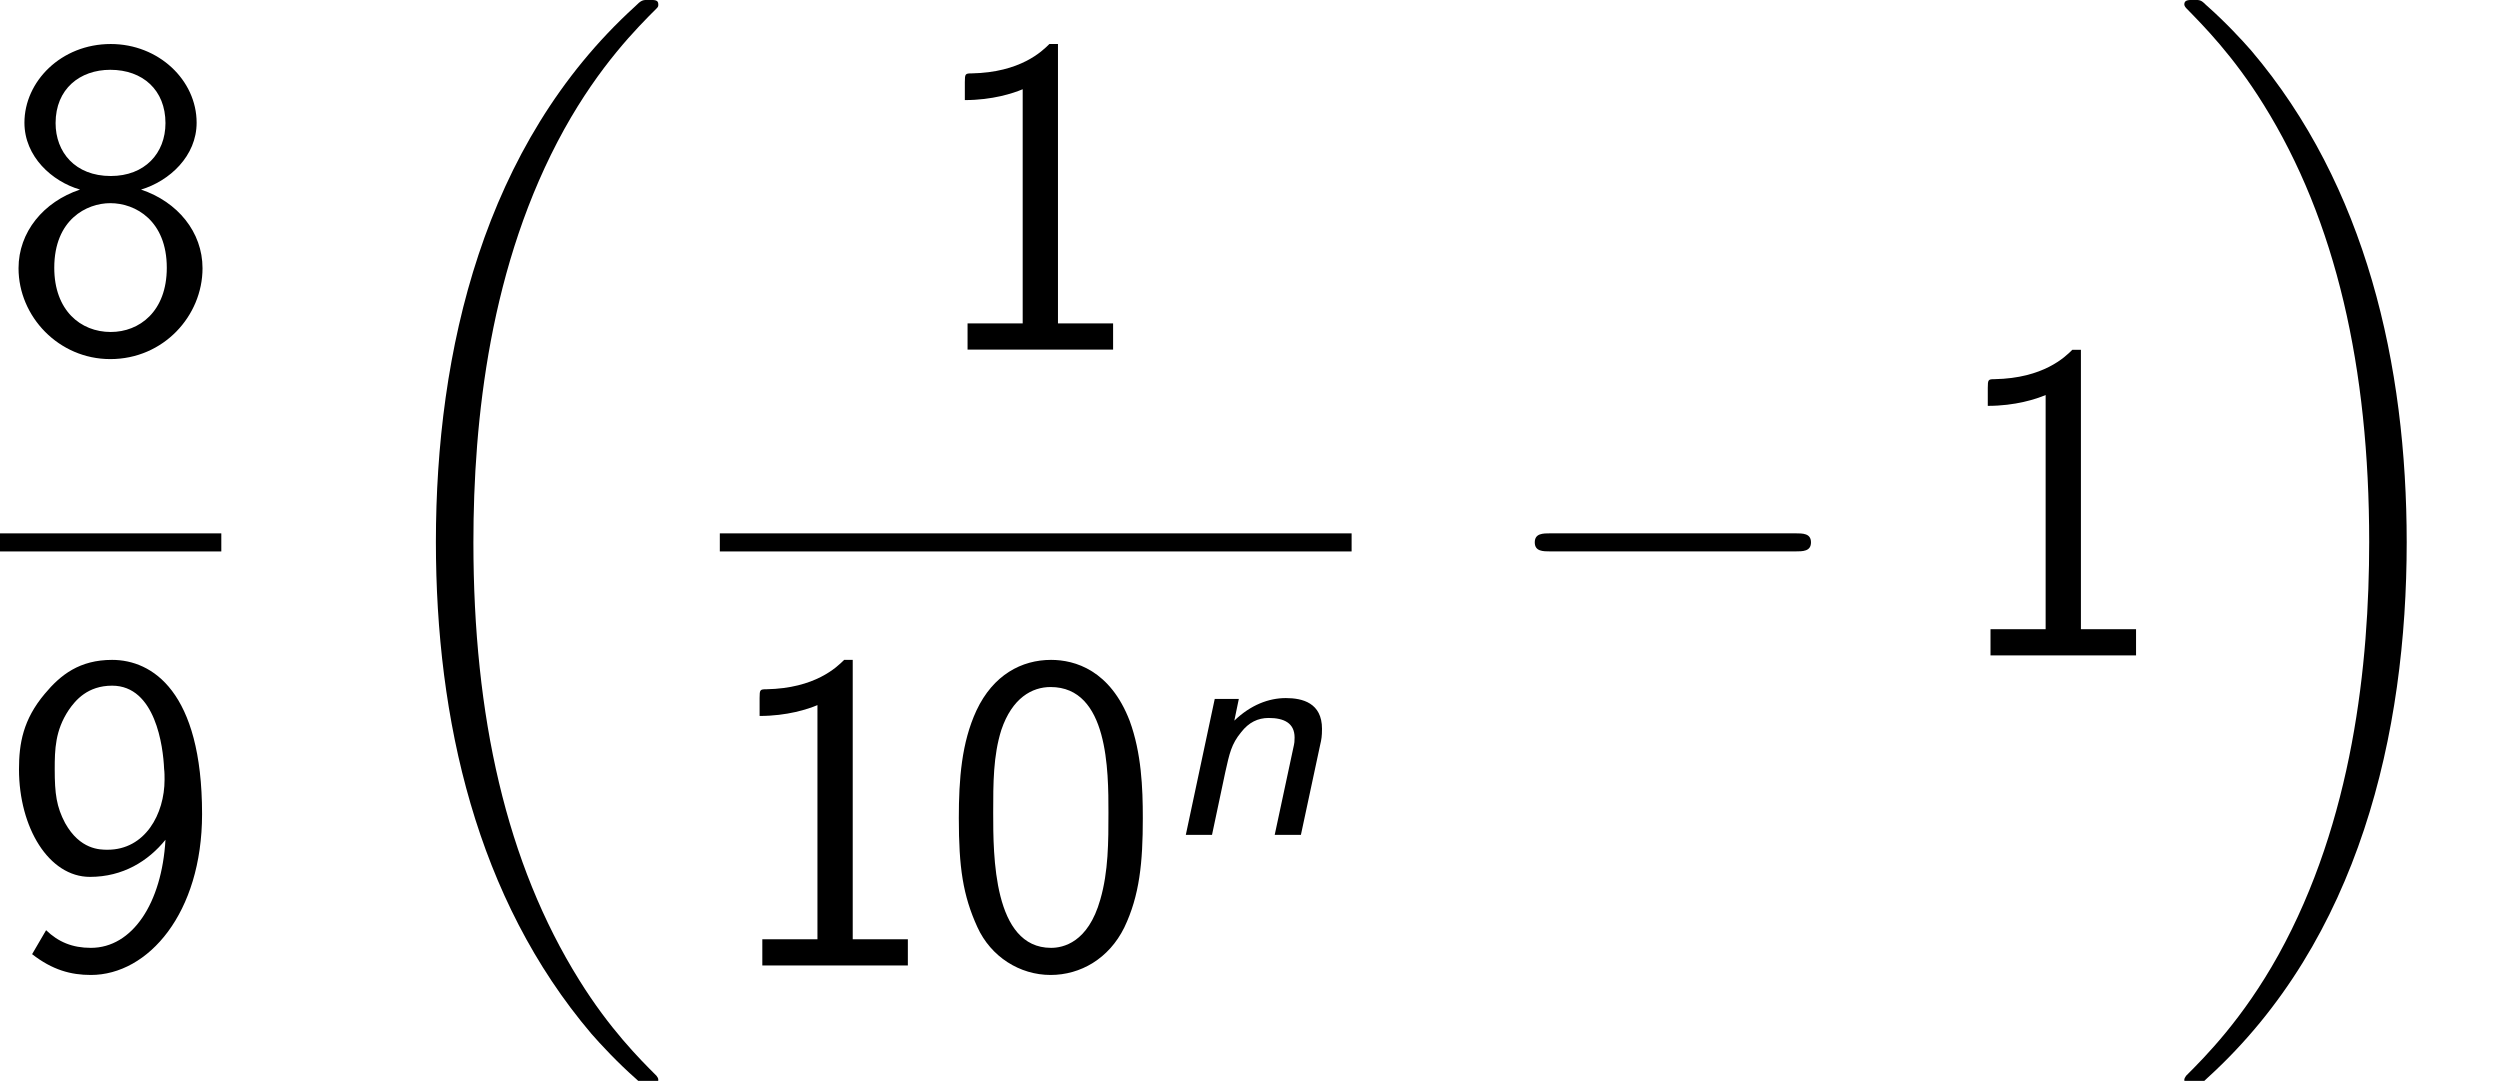
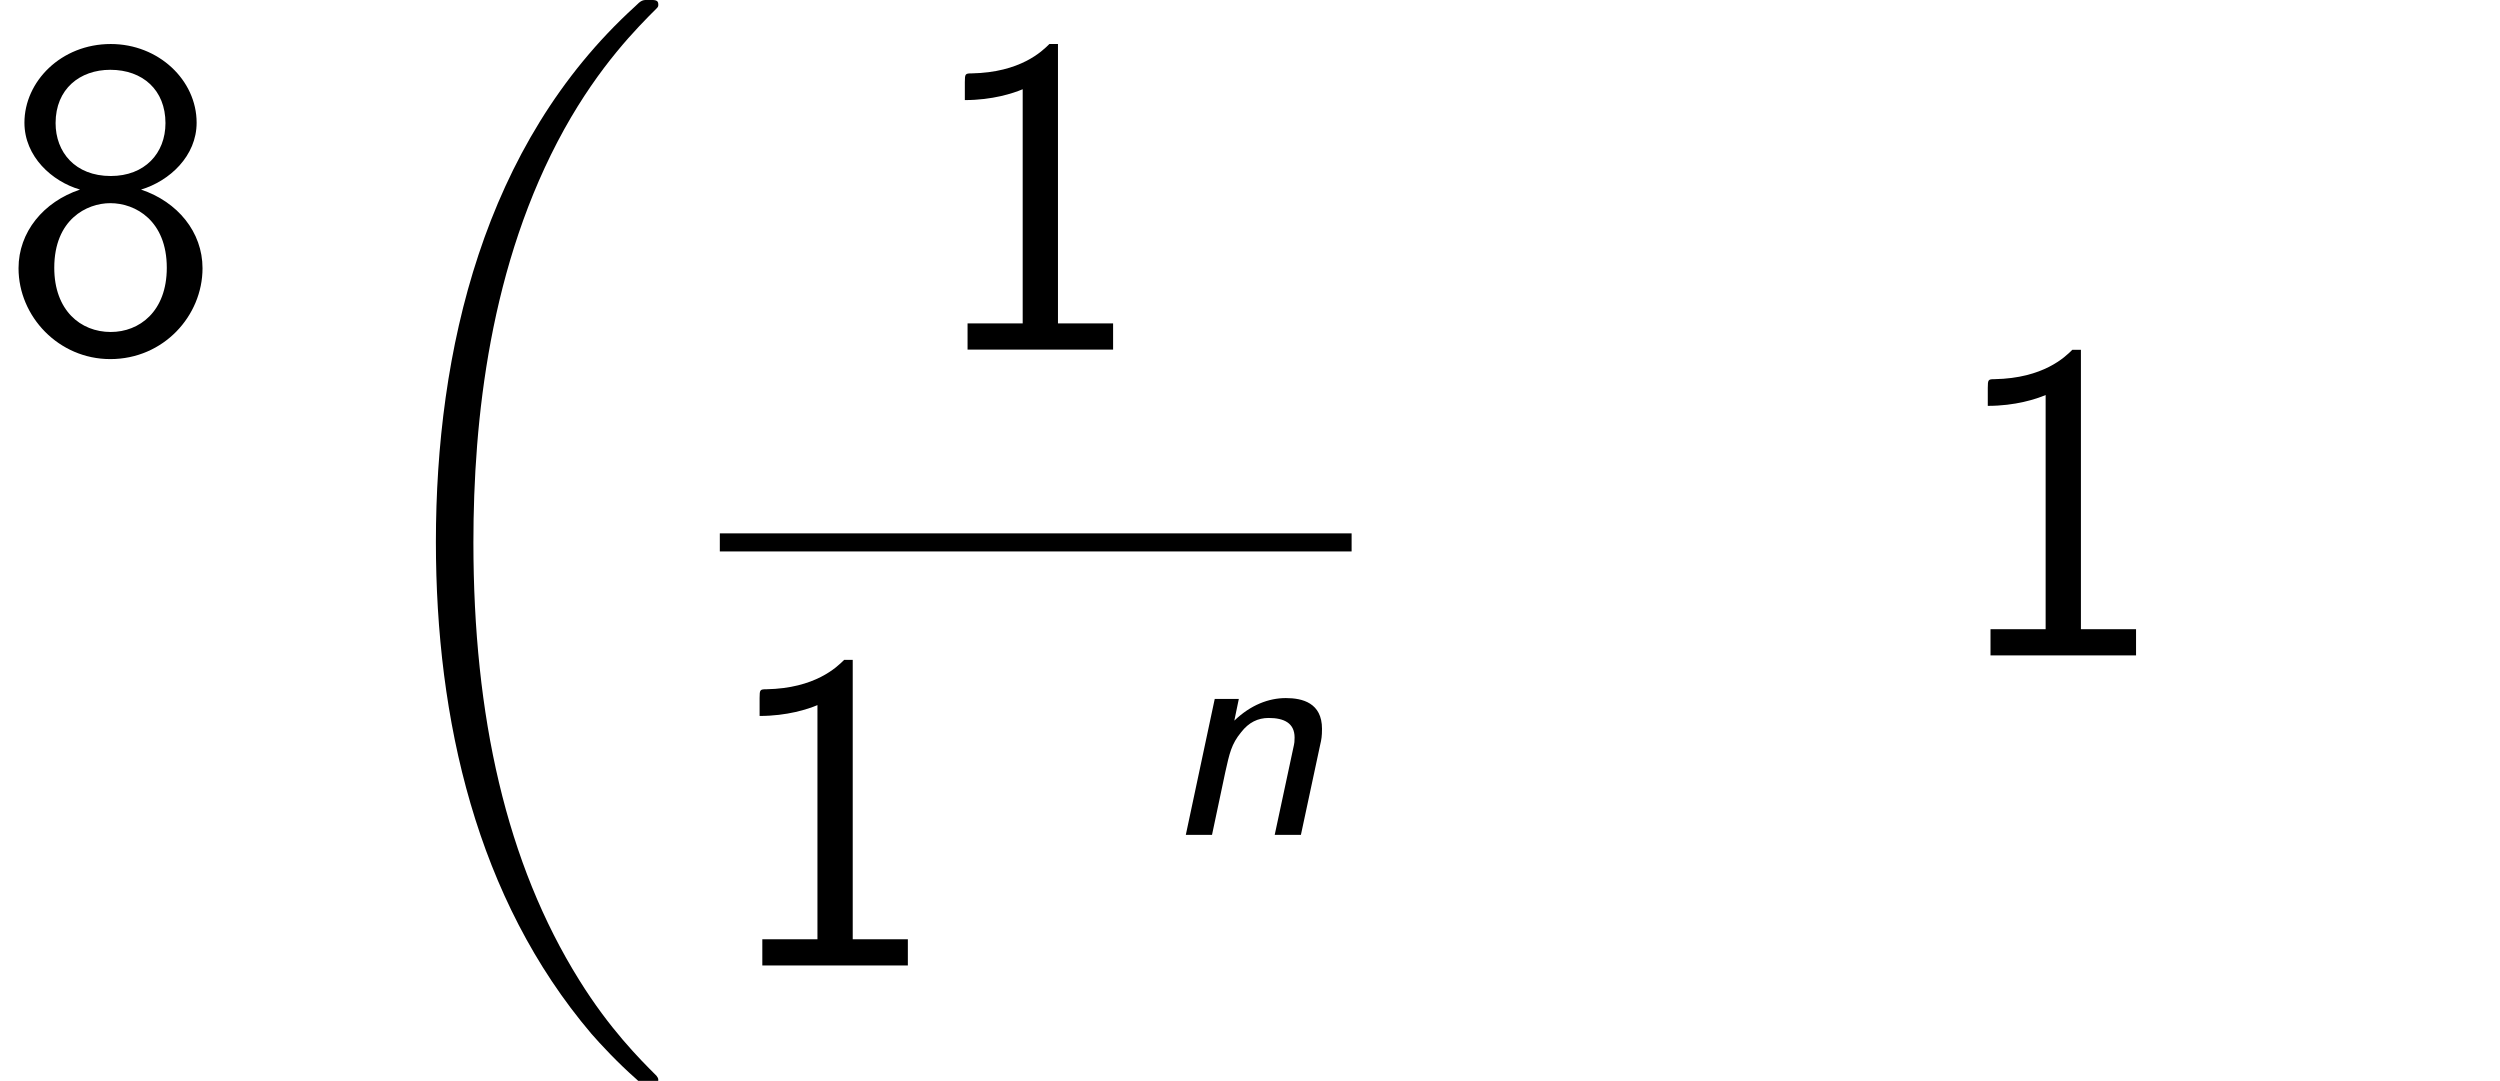
<svg xmlns="http://www.w3.org/2000/svg" xmlns:xlink="http://www.w3.org/1999/xlink" height="32.302pt" version="1.1" viewBox="-0.244 -0.228 74.713 32.302" width="74.713pt">
  <defs>
    <path d="M4.216 -2.383C4.248 -2.519 4.264 -2.606 4.264 -2.805C4.264 -3.491 3.746 -3.618 3.308 -3.618C2.853 -3.618 2.375 -3.435 1.945 -3.021L2.064 -3.595H1.427L0.662 0H1.355L1.706 -1.658C1.817 -2.152 1.865 -2.399 2.128 -2.718C2.327 -2.973 2.566 -3.092 2.853 -3.092C3.26 -3.092 3.539 -2.957 3.539 -2.574C3.539 -2.455 3.531 -2.431 3.523 -2.383L3.013 0H3.706L4.216 -2.383Z" id="g0-110" />
-     <path d="M7.878 -2.75C8.082 -2.75 8.297 -2.75 8.297 -2.989S8.082 -3.228 7.878 -3.228H1.411C1.207 -3.228 0.992 -3.228 0.992 -2.989S1.207 -2.75 1.411 -2.75H7.878Z" id="g2-0" />
    <path d="M8.369 28.083C8.369 28.035 8.345 28.011 8.321 27.975C7.878 27.533 7.077 26.732 6.276 25.441C4.352 22.356 3.479 18.471 3.479 13.868C3.479 10.652 3.909 6.504 5.882 2.941C6.826 1.243 7.807 0.263 8.333 -0.263C8.369 -0.299 8.369 -0.323 8.369 -0.359C8.369 -0.478 8.285 -0.478 8.118 -0.478S7.926 -0.478 7.747 -0.299C3.742 3.347 2.487 8.823 2.487 13.856C2.487 18.554 3.563 23.289 6.599 26.863C6.838 27.138 7.293 27.628 7.783 28.059C7.926 28.202 7.95 28.202 8.118 28.202S8.369 28.202 8.369 28.083Z" id="g1-18" />
-     <path d="M6.3 13.868C6.3 9.17 5.224 4.435 2.188 0.861C1.949 0.586 1.494 0.096 1.004 -0.335C0.861 -0.478 0.837 -0.478 0.669 -0.478C0.526 -0.478 0.418 -0.478 0.418 -0.359C0.418 -0.311 0.466 -0.263 0.49 -0.239C0.909 0.191 1.71 0.992 2.511 2.283C4.435 5.368 5.308 9.253 5.308 13.856C5.308 17.072 4.878 21.22 2.905 24.783C1.961 26.481 0.968 27.473 0.466 27.975C0.442 28.011 0.418 28.047 0.418 28.083C0.418 28.202 0.526 28.202 0.669 28.202C0.837 28.202 0.861 28.202 1.04 28.023C5.045 24.377 6.3 18.901 6.3 13.868Z" id="g1-19" />
-     <path d="M5.356 -3.897C5.356 -4.698 5.32 -5.619 5.009 -6.468C4.495 -7.807 3.563 -8.082 2.929 -8.082C2.152 -8.082 1.399 -7.687 0.956 -6.743C0.562 -5.894 0.49 -4.926 0.49 -3.897C0.49 -2.594 0.598 -1.853 0.98 -1.016C1.339 -0.227 2.104 0.251 2.917 0.251C3.706 0.251 4.459 -0.179 4.866 -1.004C5.272 -1.853 5.356 -2.726 5.356 -3.897ZM2.929 -0.466C1.399 -0.466 1.399 -2.917 1.399 -4.041C1.399 -4.818 1.399 -5.547 1.614 -6.229C1.901 -7.077 2.427 -7.364 2.917 -7.364C4.447 -7.364 4.447 -5.141 4.447 -4.041C4.447 -3.276 4.447 -2.487 4.232 -1.745C3.909 -0.598 3.24 -0.466 2.929 -0.466Z" id="g3-48" />
    <path d="M3.515 -8.082H3.288C3.096 -7.89 2.523 -7.329 1.231 -7.305C1.064 -7.305 1.052 -7.293 1.052 -7.077V-6.599C1.781 -6.599 2.331 -6.779 2.582 -6.886V-0.693H1.124V0H4.973V-0.693H3.515V-8.082Z" id="g3-49" />
    <path d="M3.73 -4.232C4.483 -4.459 5.2 -5.117 5.2 -6.001C5.2 -7.125 4.196 -8.082 2.929 -8.082C1.614 -8.082 0.646 -7.089 0.646 -6.001C0.646 -5.105 1.375 -4.447 2.116 -4.232C1.148 -3.909 0.49 -3.108 0.49 -2.152C0.49 -0.873 1.554 0.251 2.917 0.251C4.328 0.251 5.356 -0.897 5.356 -2.152C5.356 -3.108 4.698 -3.909 3.73 -4.232ZM2.929 -4.591C1.985 -4.591 1.47 -5.224 1.47 -5.99C1.47 -6.898 2.116 -7.4 2.917 -7.4C3.778 -7.4 4.376 -6.862 4.376 -5.99C4.376 -5.189 3.826 -4.591 2.929 -4.591ZM2.929 -0.466C2.128 -0.466 1.435 -1.04 1.435 -2.164C1.435 -3.443 2.295 -3.873 2.917 -3.873C3.587 -3.873 4.411 -3.407 4.411 -2.164C4.411 -1.004 3.682 -0.466 2.929 -0.466Z" id="g3-56" />
-     <path d="M0.849 -0.299C1.387 0.12 1.877 0.251 2.403 0.251C3.921 0.251 5.344 -1.387 5.344 -4.005C5.344 -7.257 4.017 -8.082 2.965 -8.082C2.104 -8.082 1.602 -7.687 1.184 -7.185C0.61 -6.504 0.502 -5.87 0.502 -5.189C0.502 -3.646 1.291 -2.343 2.379 -2.343C3.252 -2.343 3.921 -2.762 4.376 -3.324C4.28 -1.65 3.503 -0.466 2.403 -0.466C1.913 -0.466 1.542 -0.622 1.219 -0.933L0.849 -0.299ZM4.34 -5.2C4.352 -5.117 4.352 -4.997 4.352 -4.914C4.352 -4.005 3.838 -3.061 2.845 -3.061C2.642 -3.061 2.116 -3.061 1.722 -3.766C1.494 -4.196 1.447 -4.543 1.447 -5.189C1.447 -5.715 1.459 -6.217 1.817 -6.755C1.997 -7.018 2.319 -7.4 2.965 -7.4C4.113 -7.4 4.316 -5.786 4.34 -5.2Z" id="g3-57" />
  </defs>
  <g id="page1" transform="matrix(1.13 0 0 1.13 -65.342 -61.022)">
    <use x="57.609" xlink:href="#g3-56" y="63.046" />
-     <rect height="0.478" width="5.853" x="57.609" y="67.906" />
    <use x="57.609" xlink:href="#g3-57" y="79.334" />
    <use x="66.65" xlink:href="#g1-18" y="54.276" />
    <use x="82.074" xlink:href="#g3-49" y="63.046" />
    <rect height="0.478" width="16.709" x="76.646" y="67.906" />
    <use x="76.646" xlink:href="#g3-49" y="79.334" />
    <use x="82.477" xlink:href="#g3-48" y="79.334" />
    <use x="88.308" xlink:href="#g0-110" y="75.88" />
    <use x="97.207" xlink:href="#g2-0" y="71.133" />
    <use x="109.128" xlink:href="#g3-49" y="71.133" />
    <use x="114.959" xlink:href="#g1-19" y="54.276" />
  </g>
</svg>